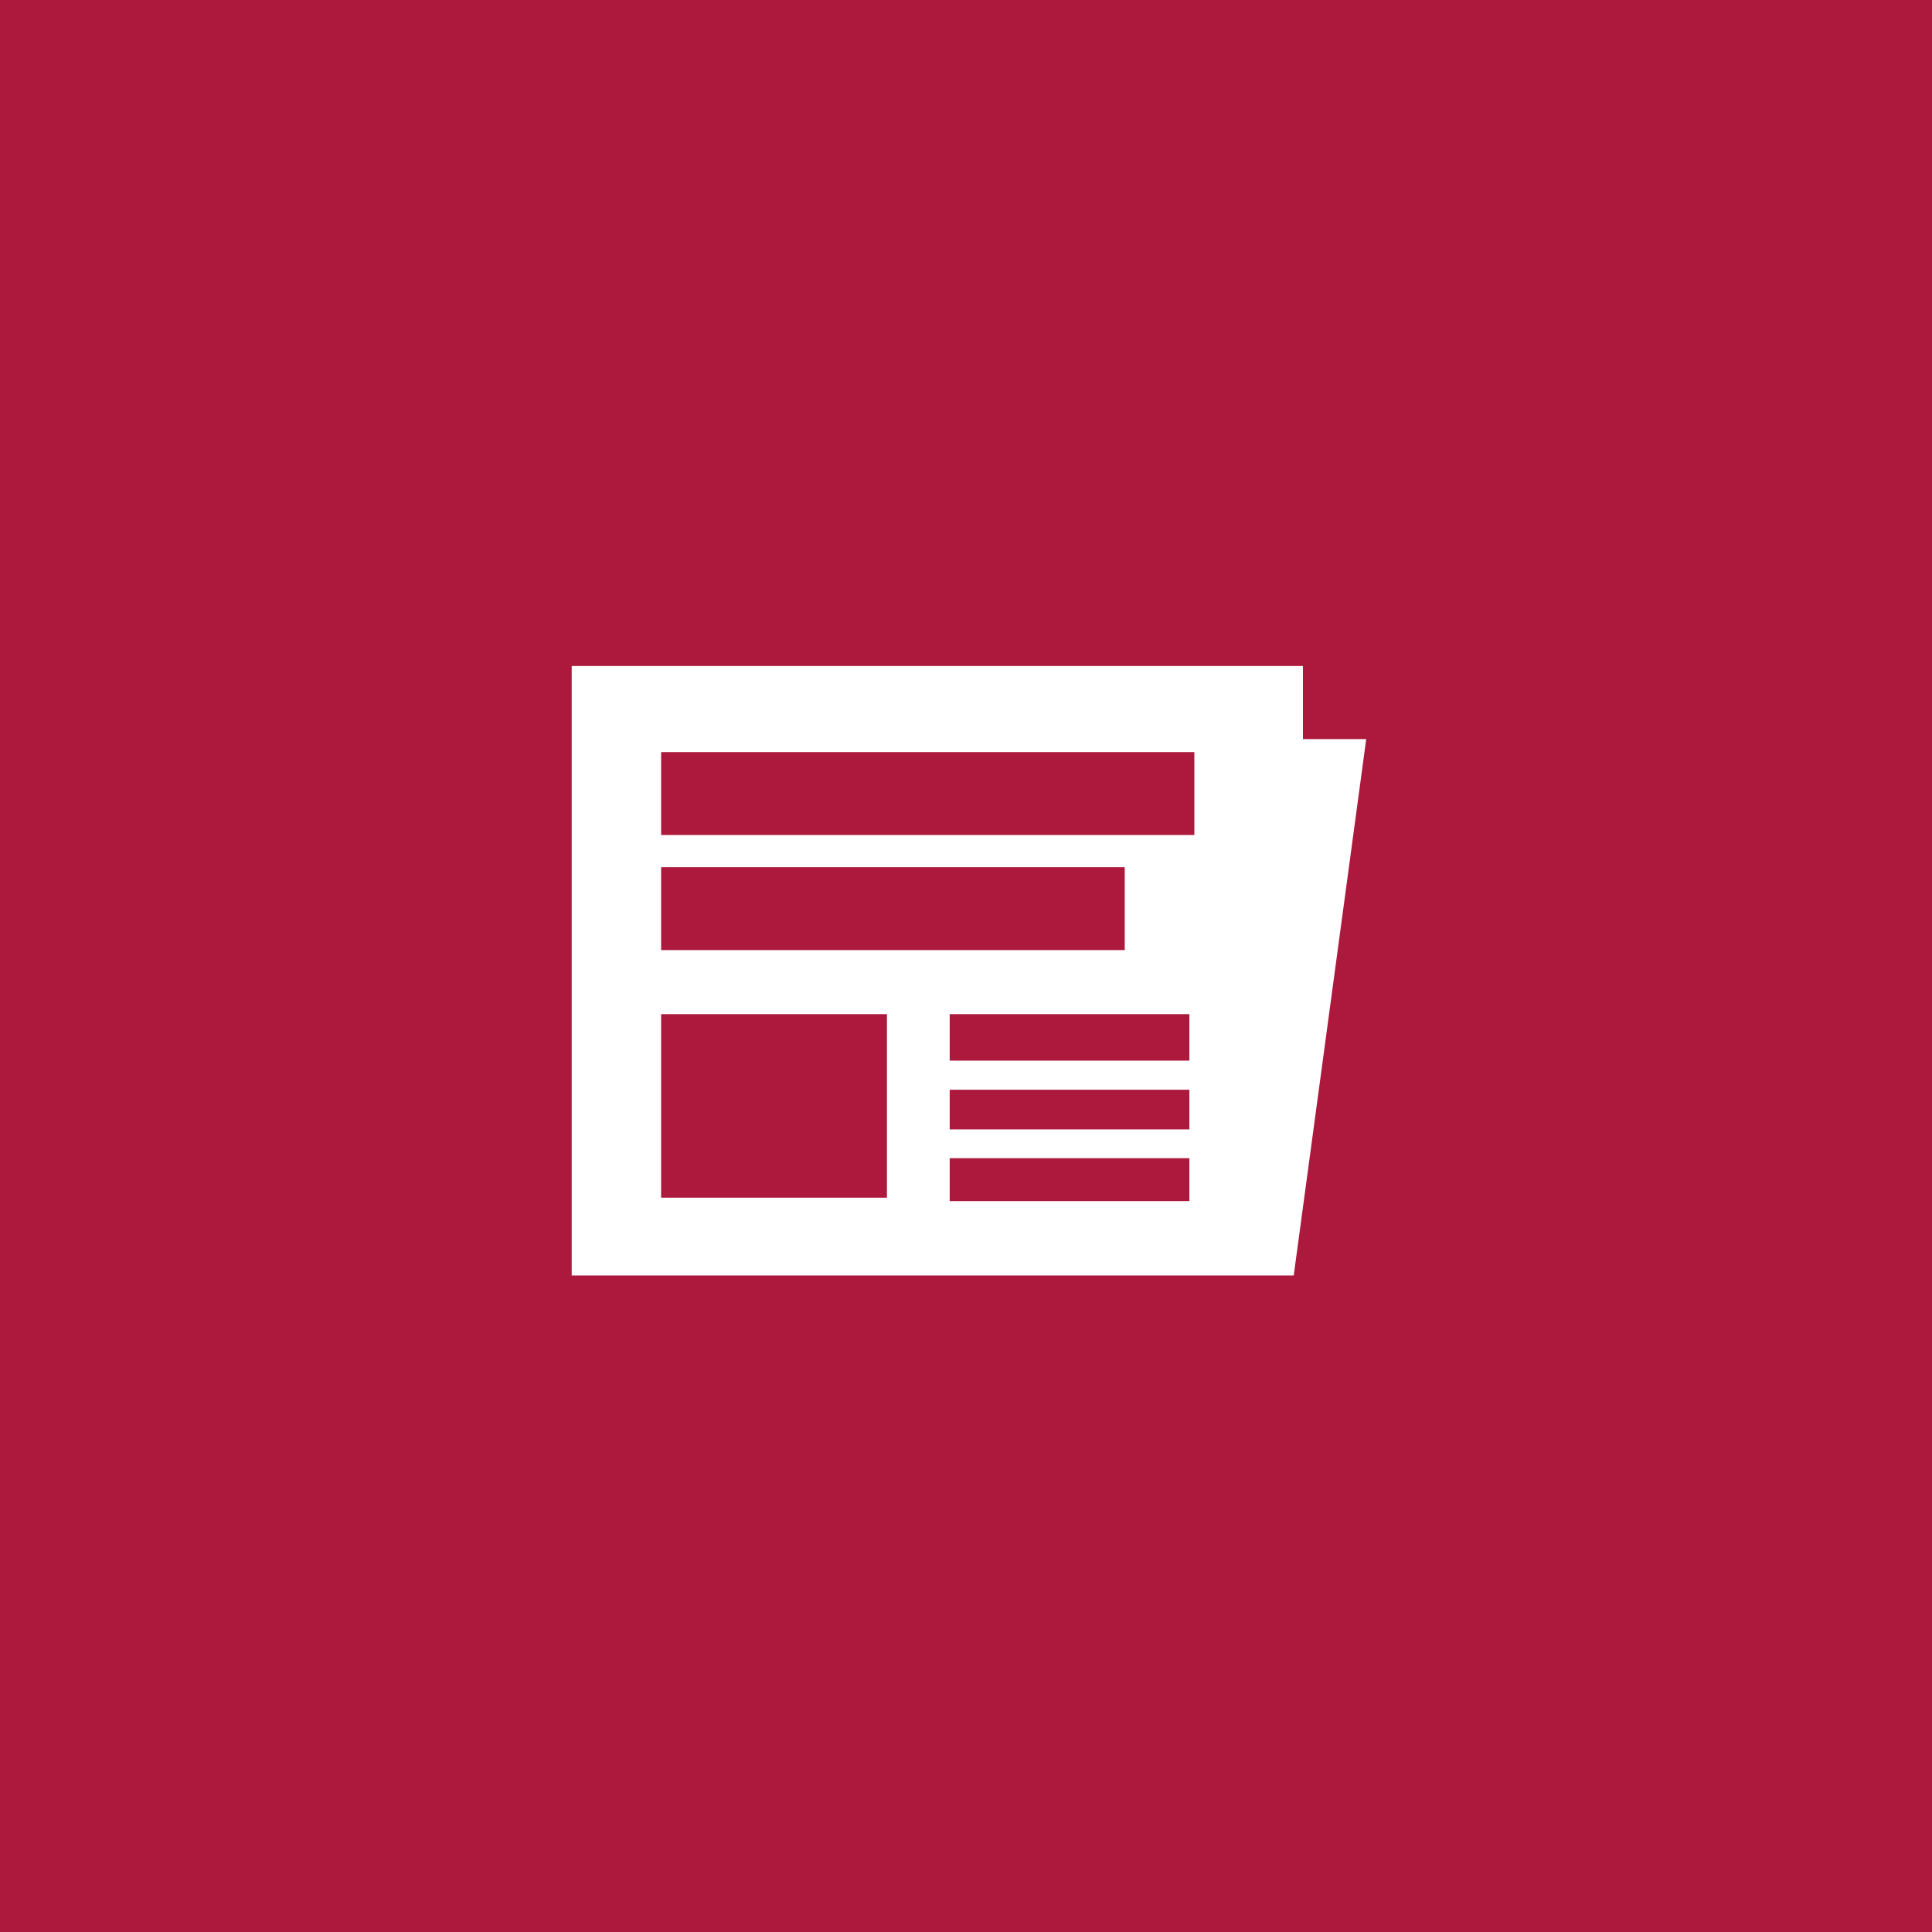
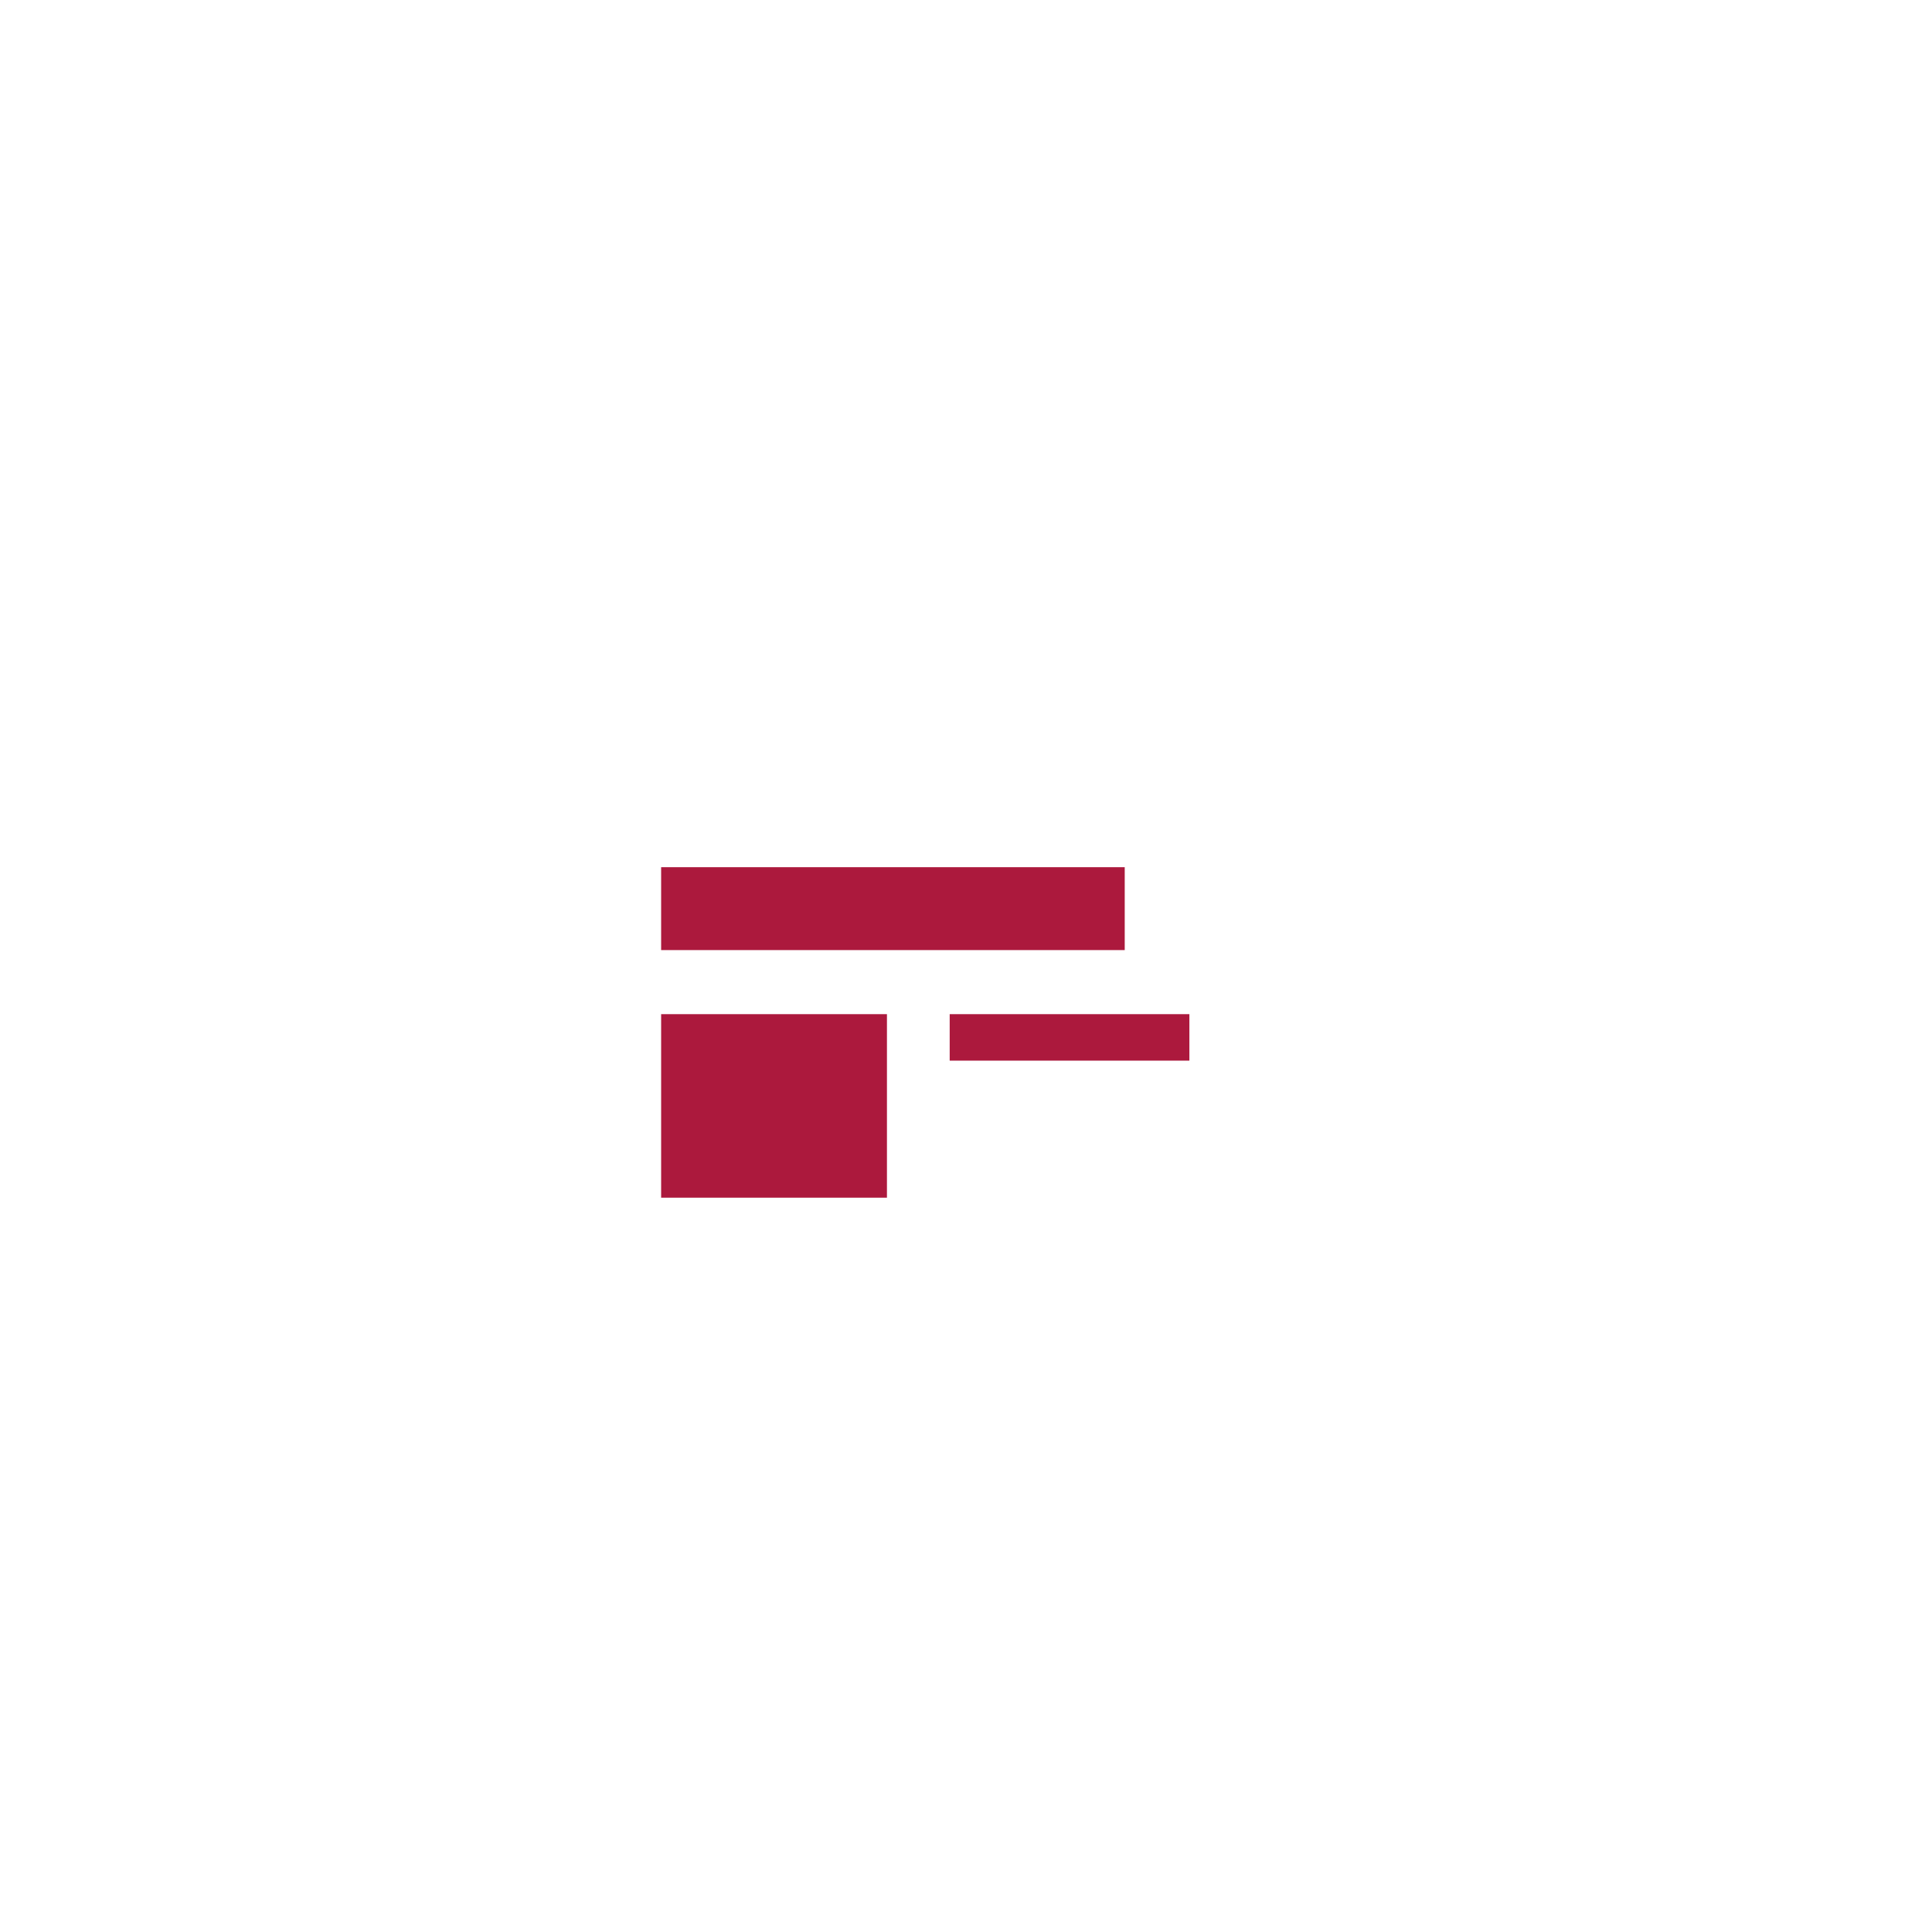
<svg xmlns="http://www.w3.org/2000/svg" xmlns:ns1="http://www.inkscape.org/namespaces/inkscape" xmlns:ns2="http://sodipodi.sourceforge.net/DTD/sodipodi-0.dtd" width="135mm" height="135mm" viewBox="0 0 135 135" version="1.1" id="svg5" ns1:version="1.1 (c68e22c387, 2021-05-23)" ns2:docname="news-win8.svg">
  <ns2:namedview id="namedview7" pagecolor="#ffffff" bordercolor="#666666" borderopacity="1.0" ns1:pageshadow="2" ns1:pageopacity="0.0" ns1:pagecheckerboard="0" ns1:document-units="mm" showgrid="false" ns1:zoom="1" ns1:cx="291.5" ns1:cy="299.5" ns1:window-width="1920" ns1:window-height="1017" ns1:window-x="-8" ns1:window-y="-8" ns1:window-maximized="1" ns1:current-layer="layer1" />
  <defs id="defs2" />
  <g ns1:label="Capa 1" ns1:groupmode="layer" id="layer1">
-     <rect style="fill:#ac193d;fill-opacity:1;fill-rule:evenodd;stroke:none;stroke-width:2.065;paint-order:markers stroke fill;stop-color:#000000" id="rect2476" width="135.467" height="135.467" x="-0.001" y="3.3655764e-05" />
-     <path id="rect858" style="fill:#ffffff;fill-opacity:1;fill-rule:evenodd;stroke-width:2.065;paint-order:markers stroke fill;stop-color:#000000" d="m 39.948,46.537 v 35.919 6.67 h 50.452 l 5.065,-37.48 h -4.421 v -5.109 h -0.644 z" />
-     <rect style="fill:#ac193d;fill-opacity:1;fill-rule:evenodd;stroke:none;stroke-width:2.065;paint-order:markers stroke fill;stop-color:#000000" id="rect1285" width="37.259" height="5.792" x="46.197" y="52.555" />
+     <path id="rect858" style="fill:#ffffff;fill-opacity:1;fill-rule:evenodd;stroke-width:2.065;paint-order:markers stroke fill;stop-color:#000000" d="m 39.948,46.537 v 35.919 6.67 h 50.452 l 5.065,-37.48 h -4.421 v -5.109 h -0.644 " />
    <rect style="fill:#ac193d;fill-opacity:1;fill-rule:evenodd;stroke:none;stroke-width:1.925;paint-order:markers stroke fill;stop-color:#000000" id="rect1285-7" width="32.394" height="5.792" x="46.197" y="60.596" />
    <rect style="fill:#ac193d;fill-opacity:1;fill-rule:evenodd;stroke:none;stroke-width:2;paint-order:markers stroke fill;stop-color:#000000" id="rect1285-7-5" width="15.779" height="12.824" x="46.197" y="70.865" />
    <rect style="fill:#ac193d;fill-opacity:1;fill-rule:evenodd;stroke:none;stroke-width:1.037;paint-order:markers stroke fill;stop-color:#000000" id="rect1285-7-5-0" width="16.749" height="3.248" x="66.36" y="70.865" />
-     <rect style="fill:#ac193d;fill-opacity:1;fill-rule:evenodd;stroke:none;stroke-width:0.958;paint-order:markers stroke fill;stop-color:#000000" id="rect1285-7-5-0-5" width="16.749" height="2.772" x="66.36" y="76.146" />
-     <rect style="fill:#ac193d;fill-opacity:1;fill-rule:evenodd;stroke:none;stroke-width:0.996;paint-order:markers stroke fill;stop-color:#000000" id="rect1285-7-5-0-5-1" width="16.749" height="2.999" x="66.36" y="80.93" />
  </g>
</svg>